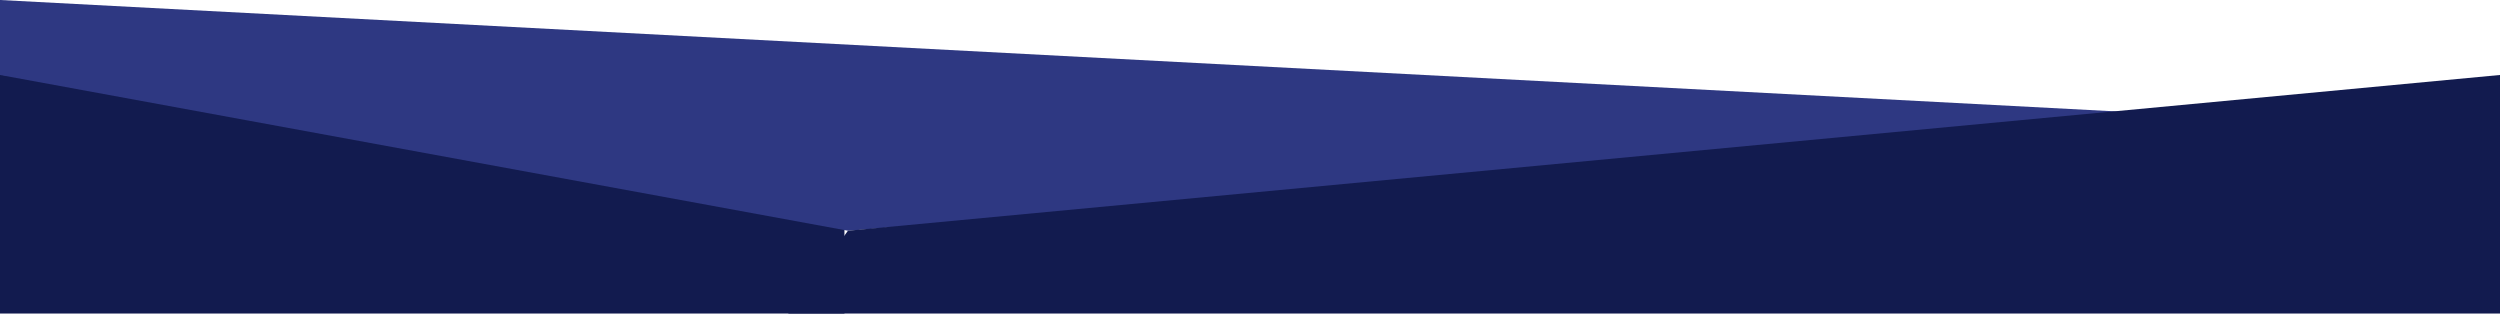
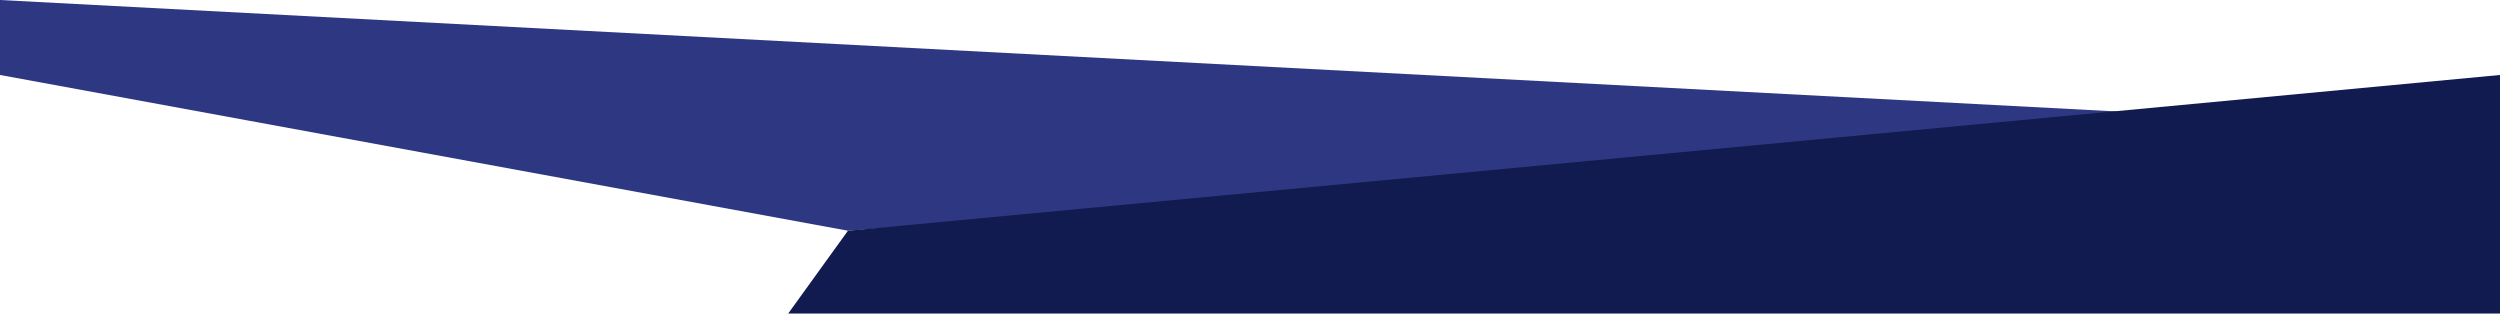
<svg xmlns="http://www.w3.org/2000/svg" id="Layer_1" data-name="Layer 1" viewBox="0 0 900 112.87">
  <defs>
    <style>.cls-1{fill:#121b4f;}.cls-2{fill:#2e3882;}.cls-3{fill:#121b4f;}</style>
  </defs>
  <title>layer14</title>
  <g id="Layer_2" data-name="Layer 2">
-     <polyline class="cls-1" points="0 26.99 304 34.3 304 112.87 0 112.87 0 26.99 0 26.99 0 26.99 0 26.99 0 26.99 0 26.99 0 26.99 0 26.99" />
-   </g>
+     </g>
  <polygon class="cls-2" points="305.26 83.06 0 26.99 0 0 821.18 43.24 305.26 83.06" />
  <polygon class="cls-3" points="283.75 112.87 305.26 83.06 900 26.99 900 112.87 283.75 112.87" />
</svg>